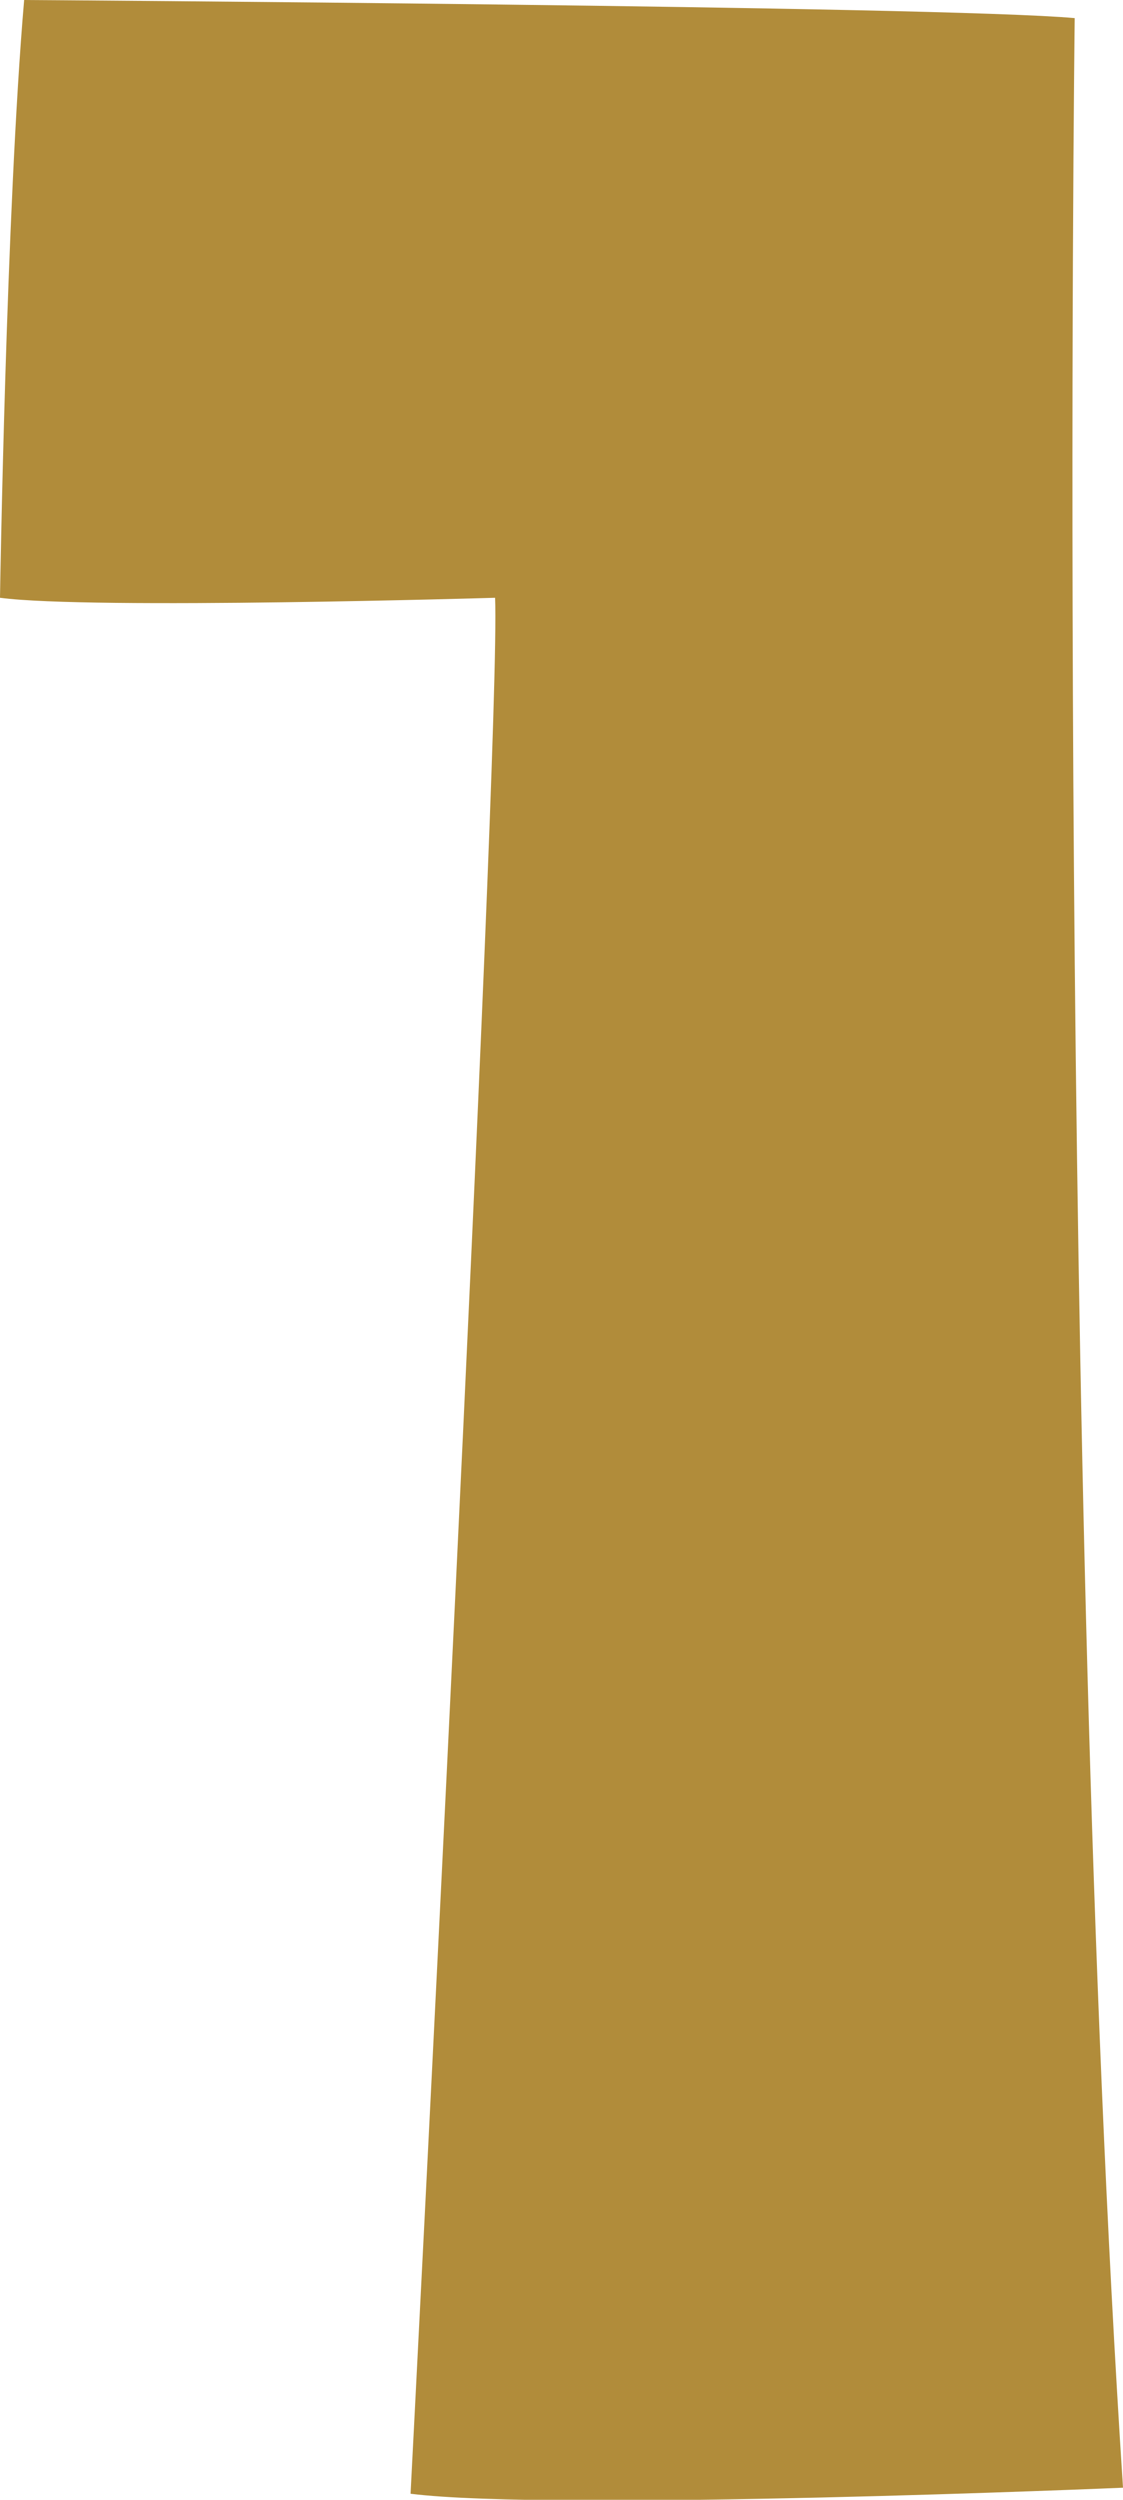
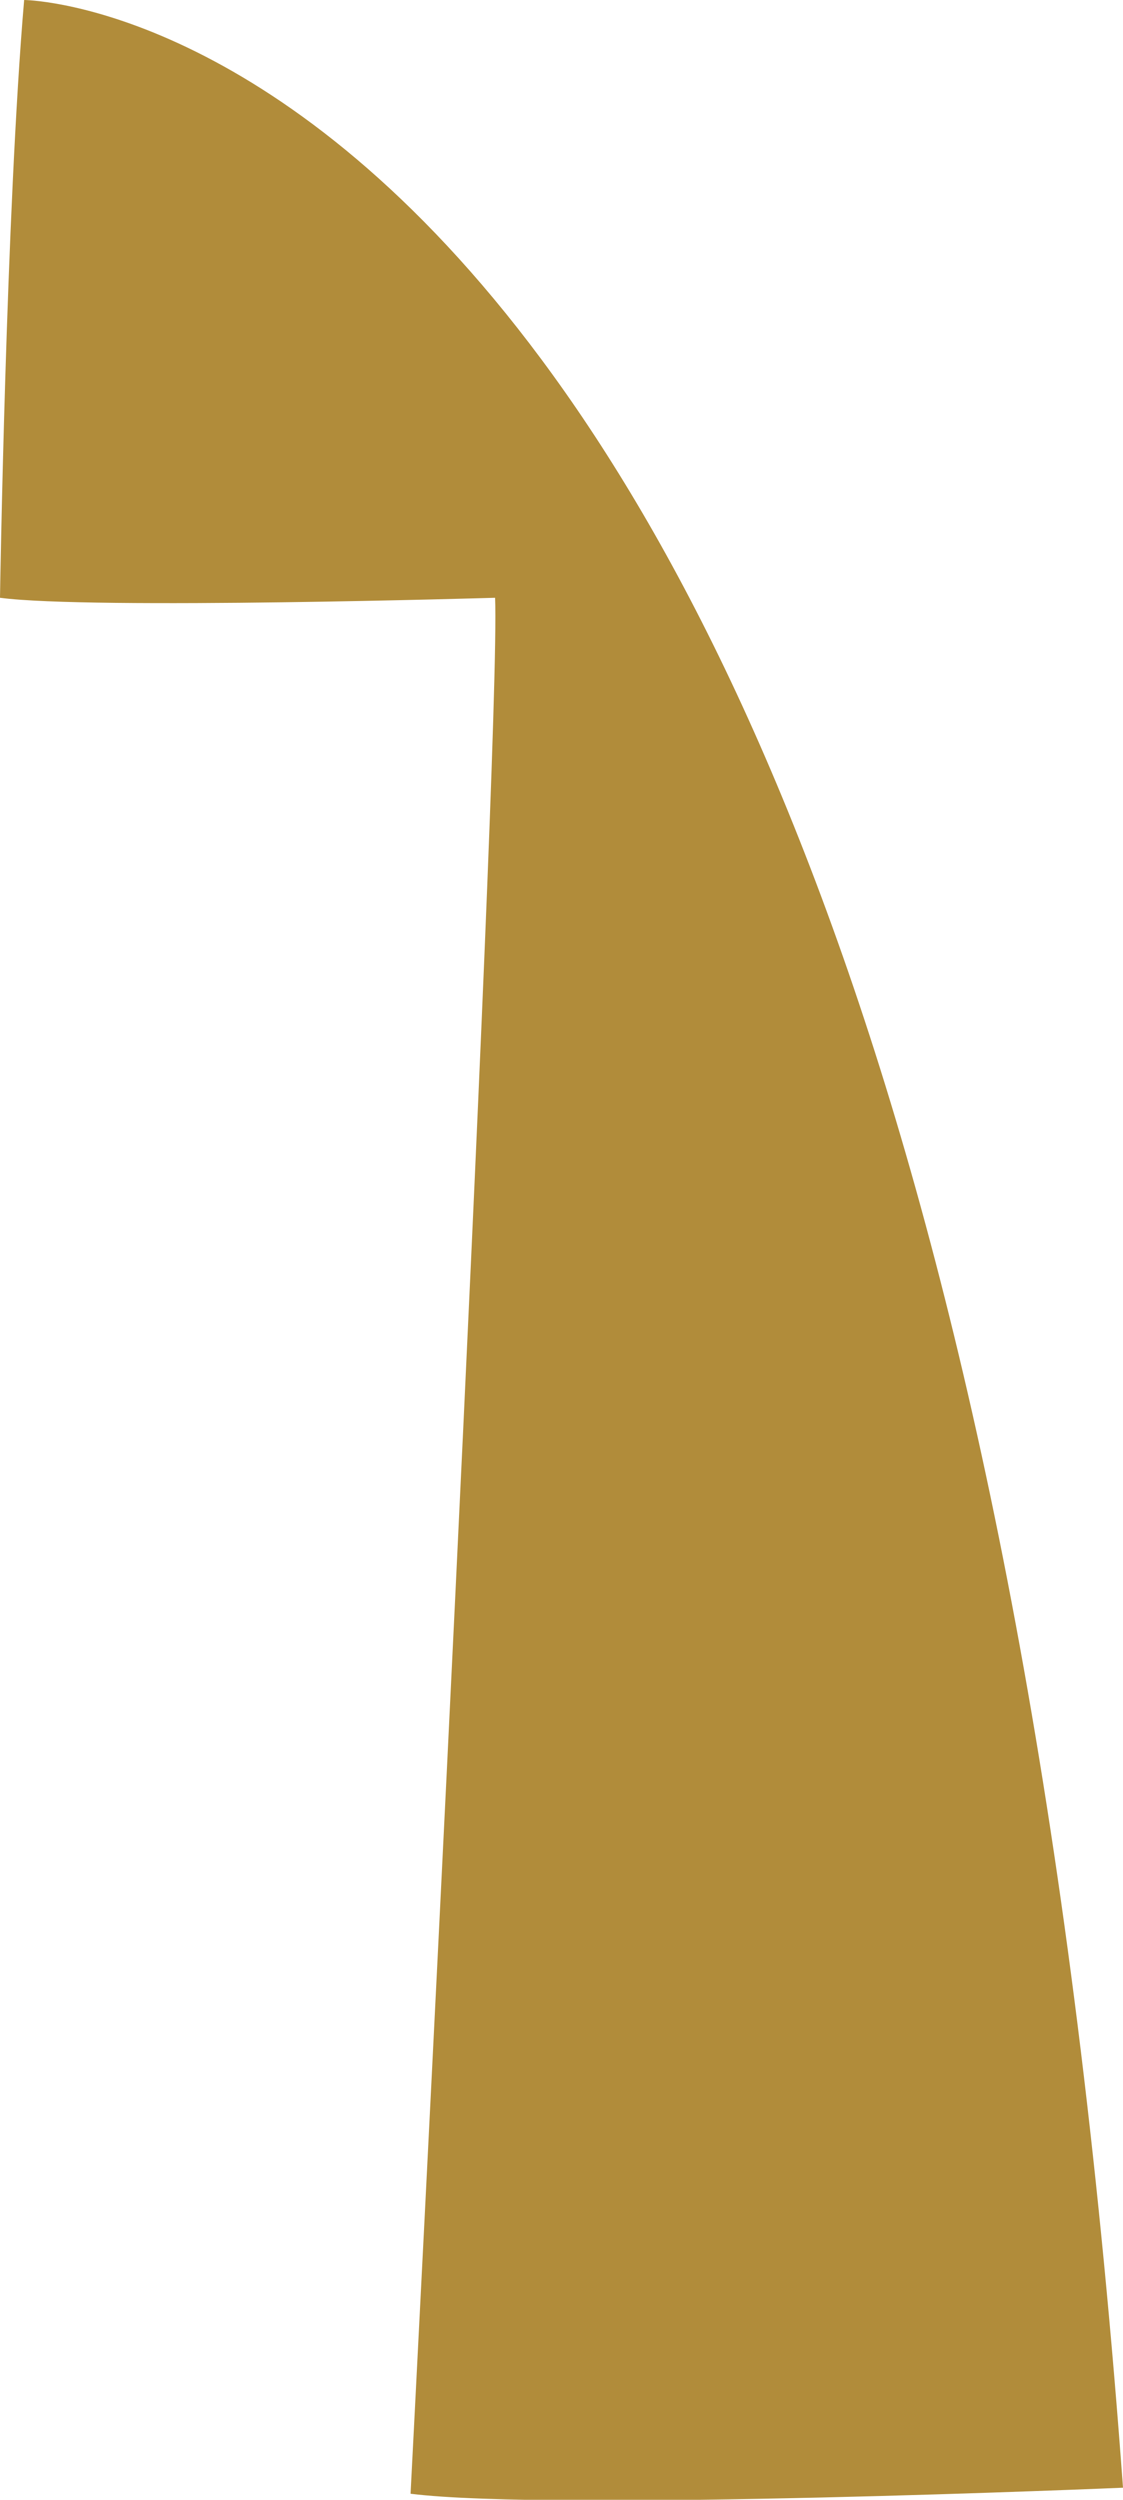
<svg xmlns="http://www.w3.org/2000/svg" version="1.1" id="レイヤー_1" x="0px" y="0px" viewBox="0 0 18.6 41.4" style="enable-background:new 0 0 18.6 41.4;" xml:space="preserve">
  <style type="text/css">
	.st0{fill:#B18C3A;}
</style>
-   <path id="open-num-1" class="st0" d="M8.2,9.9c0.1,2.4-1.4,31.4-1.4,31.4c2.4,0.3,11.8-0.1,11.8-0.1c-1.1-16.9-0.8-40.9-0.8-40.9  C15.6,0.1,0.4,0,0.4,0C0.1,3.5,0,9.9,0,9.9C1.5,10.1,8.2,9.9,8.2,9.9z" />
+   <path id="open-num-1" class="st0" d="M8.2,9.9c0.1,2.4-1.4,31.4-1.4,31.4c2.4,0.3,11.8-0.1,11.8-0.1C15.6,0.1,0.4,0,0.4,0C0.1,3.5,0,9.9,0,9.9C1.5,10.1,8.2,9.9,8.2,9.9z" />
</svg>